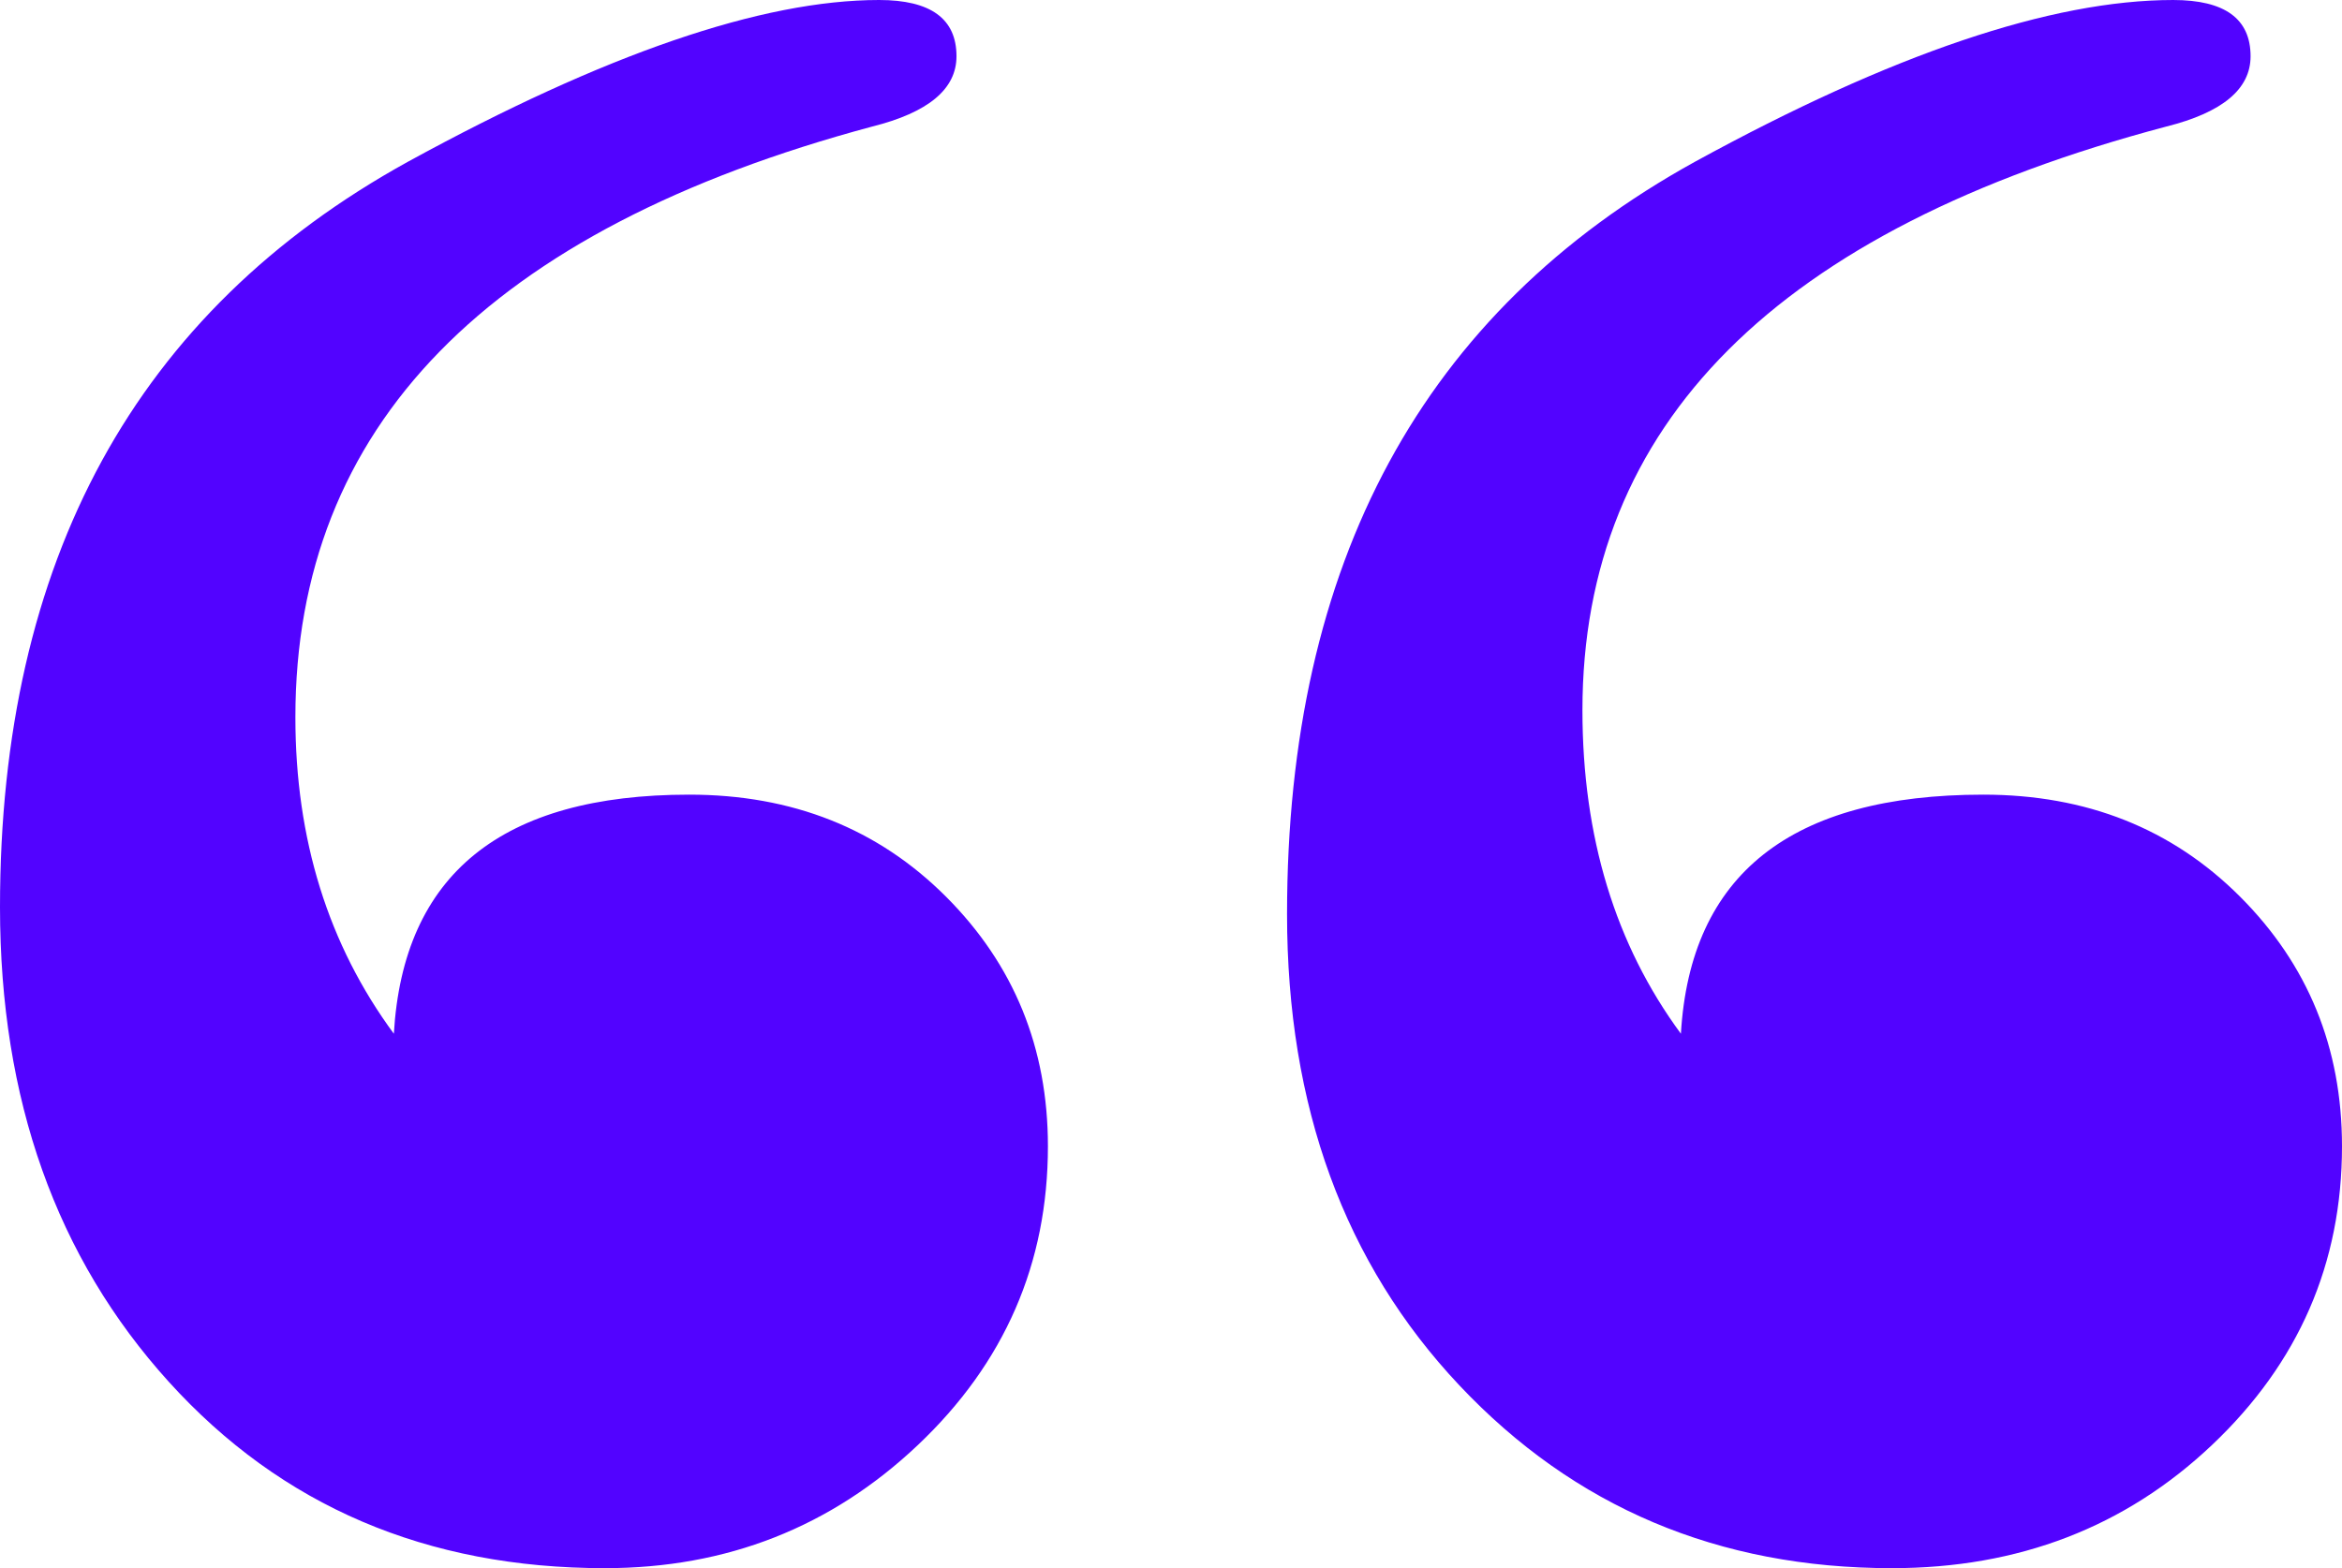
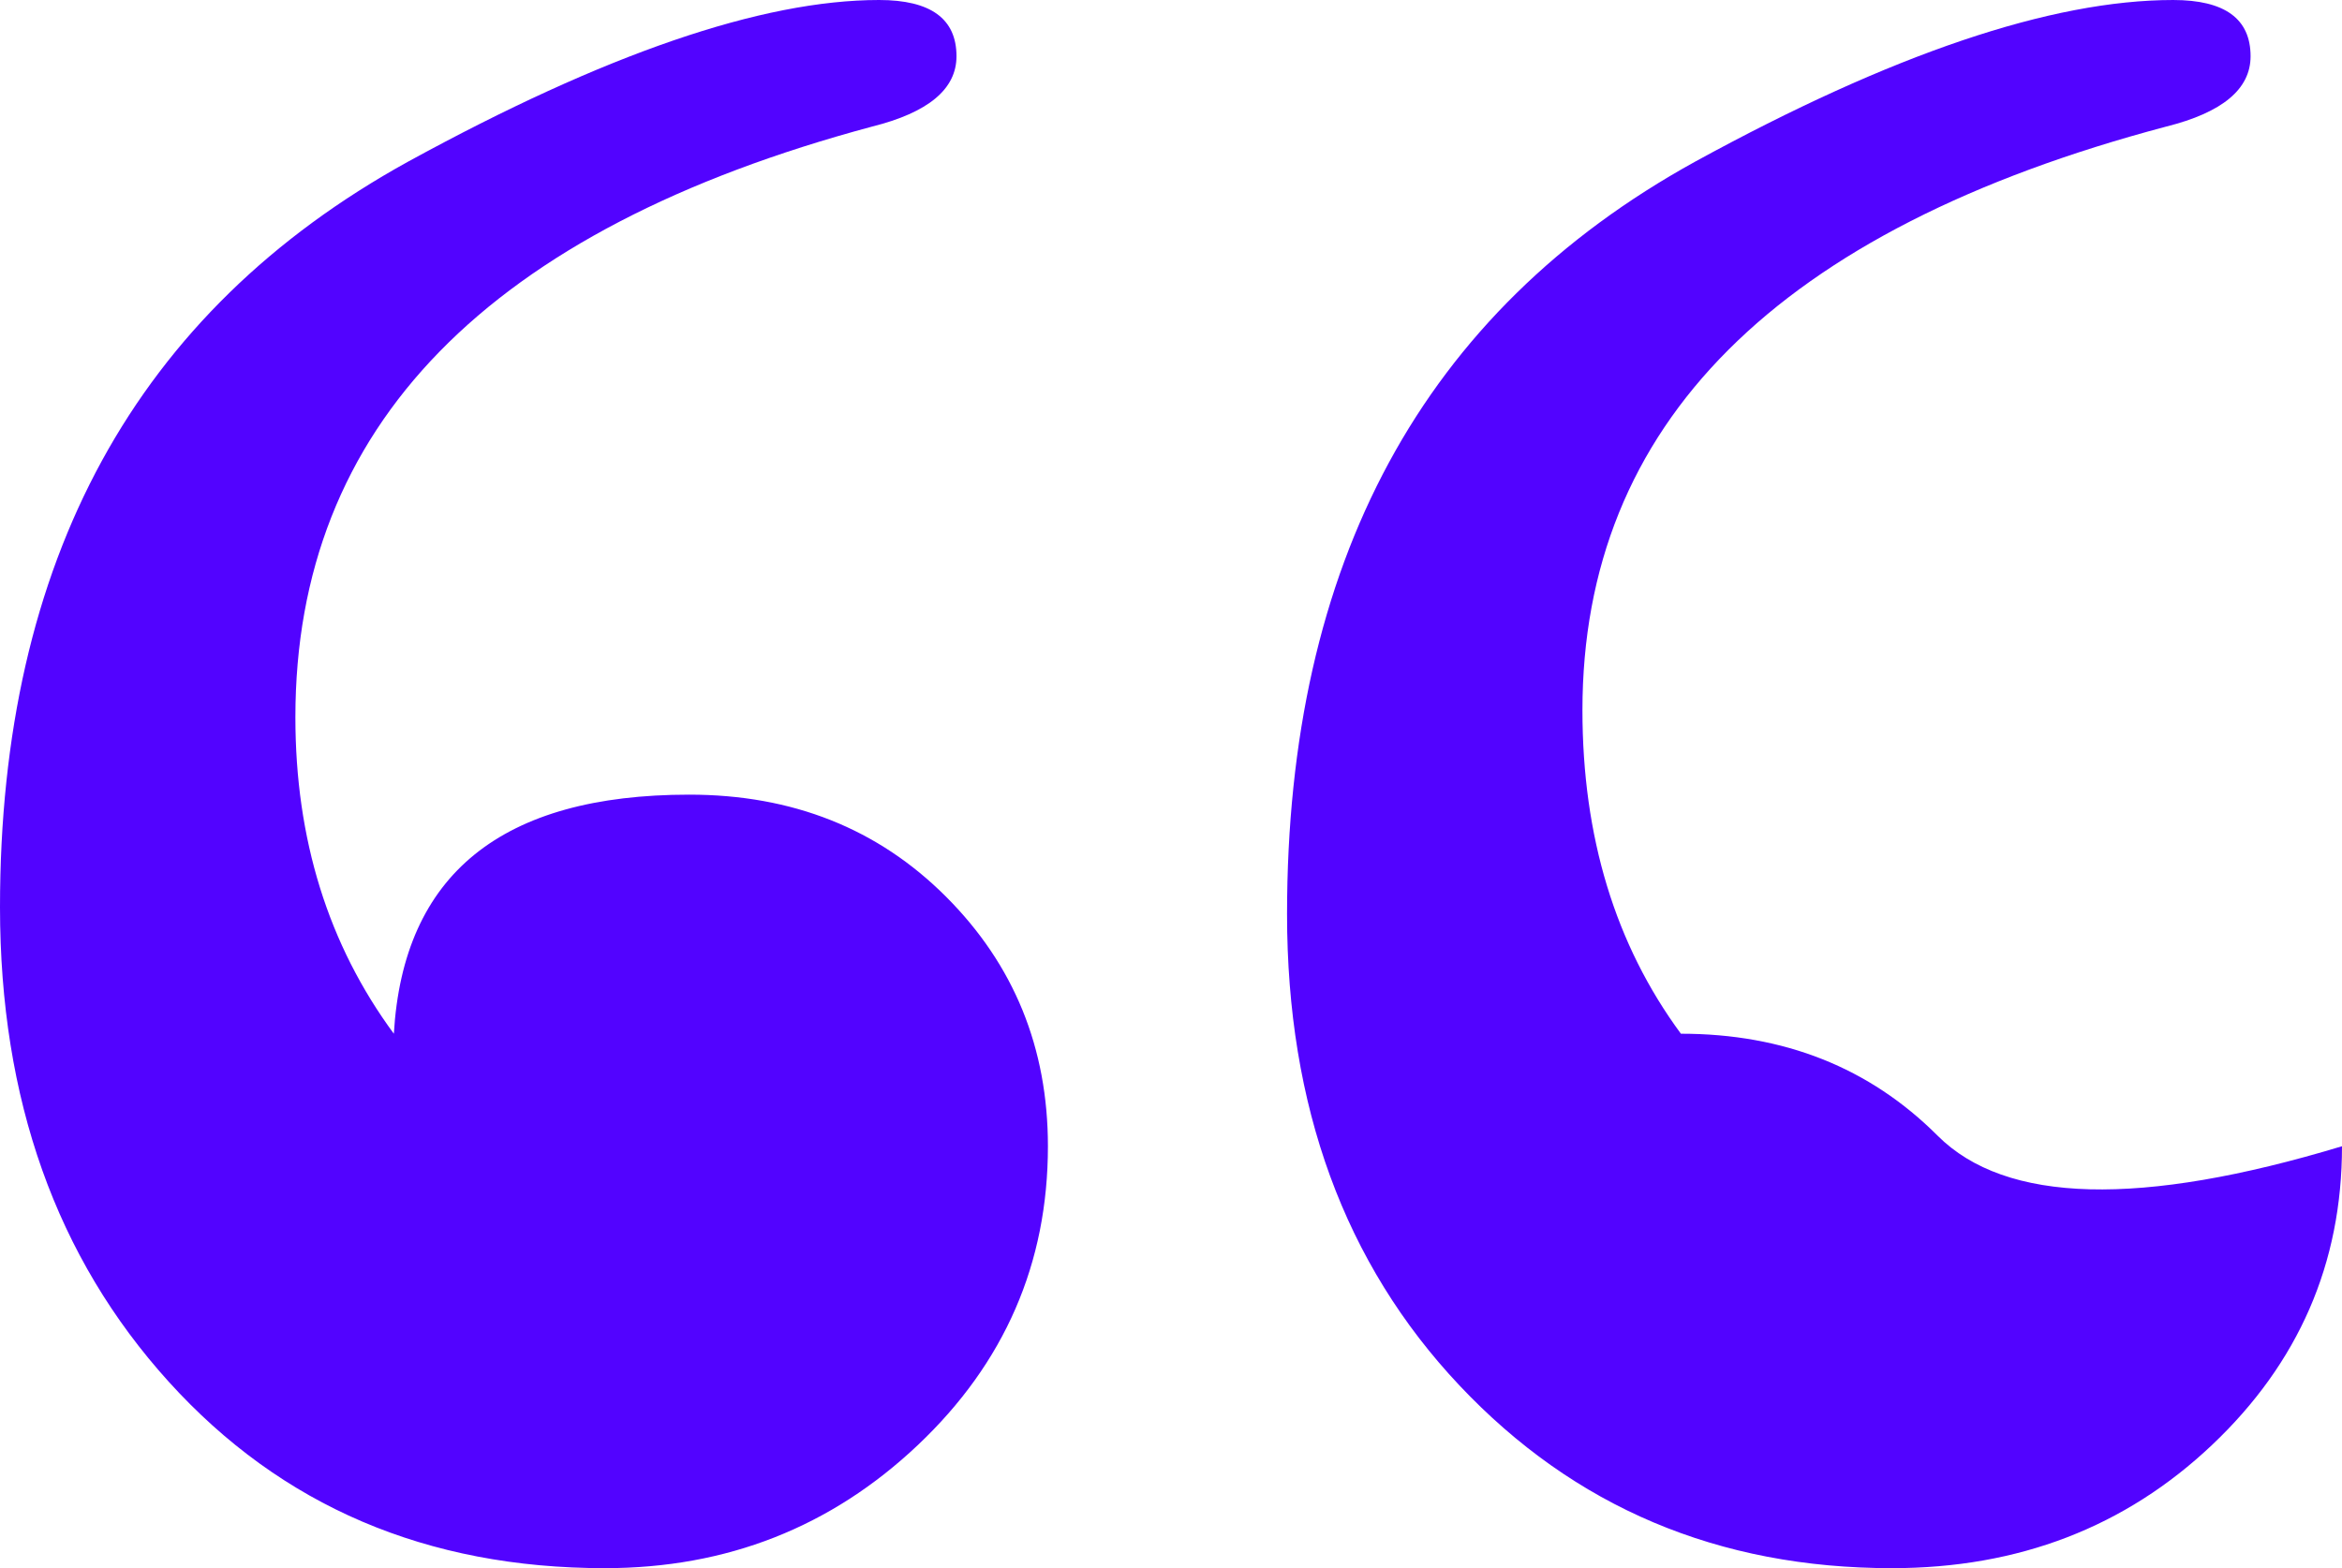
<svg xmlns="http://www.w3.org/2000/svg" width="344.016" height="230.377" viewBox="0 0 344.016 230.377">
-   <path id="upz_quotes" d="M352.136,68.852q0,25.827-19.112,43.906t-47.005,18.079q-38.224,0-63.535-26.86T197.174,34.761q0-77.481,59.919-110.54,43.389-23.761,70.25-23.761,11.364,0,11.364,8.265,0,7.232-12.4,10.331Q240.564-58.217,240.564,4.8q0,27.893,14.463,47.522Q257.093,17.2,299.449,17.2q22.728,0,37.708,14.98T352.136,68.852Zm-190.087,0q0,25.827-19.112,43.906T96.965,130.837q-39.257,0-64.051-27.377T8.12,33.728q0-76.448,59.919-109.507Q111.428-99.54,137.255-99.54q11.364,0,11.364,8.265,0,7.232-12.4,10.331Q51.509-58.217,51.509,5.834q0,26.86,14.463,46.489Q68.039,17.2,109.362,17.2q22.728,0,37.708,14.98T162.049,68.852Z" transform="translate(-8.12 99.54)" fill="#5203ff" />
+   <path id="upz_quotes" d="M352.136,68.852q0,25.827-19.112,43.906t-47.005,18.079q-38.224,0-63.535-26.86T197.174,34.761q0-77.481,59.919-110.54,43.389-23.761,70.25-23.761,11.364,0,11.364,8.265,0,7.232-12.4,10.331Q240.564-58.217,240.564,4.8q0,27.893,14.463,47.522q22.728,0,37.708,14.98T352.136,68.852Zm-190.087,0q0,25.827-19.112,43.906T96.965,130.837q-39.257,0-64.051-27.377T8.12,33.728q0-76.448,59.919-109.507Q111.428-99.54,137.255-99.54q11.364,0,11.364,8.265,0,7.232-12.4,10.331Q51.509-58.217,51.509,5.834q0,26.86,14.463,46.489Q68.039,17.2,109.362,17.2q22.728,0,37.708,14.98T162.049,68.852Z" transform="translate(-8.12 99.54)" fill="#5203ff" />
</svg>